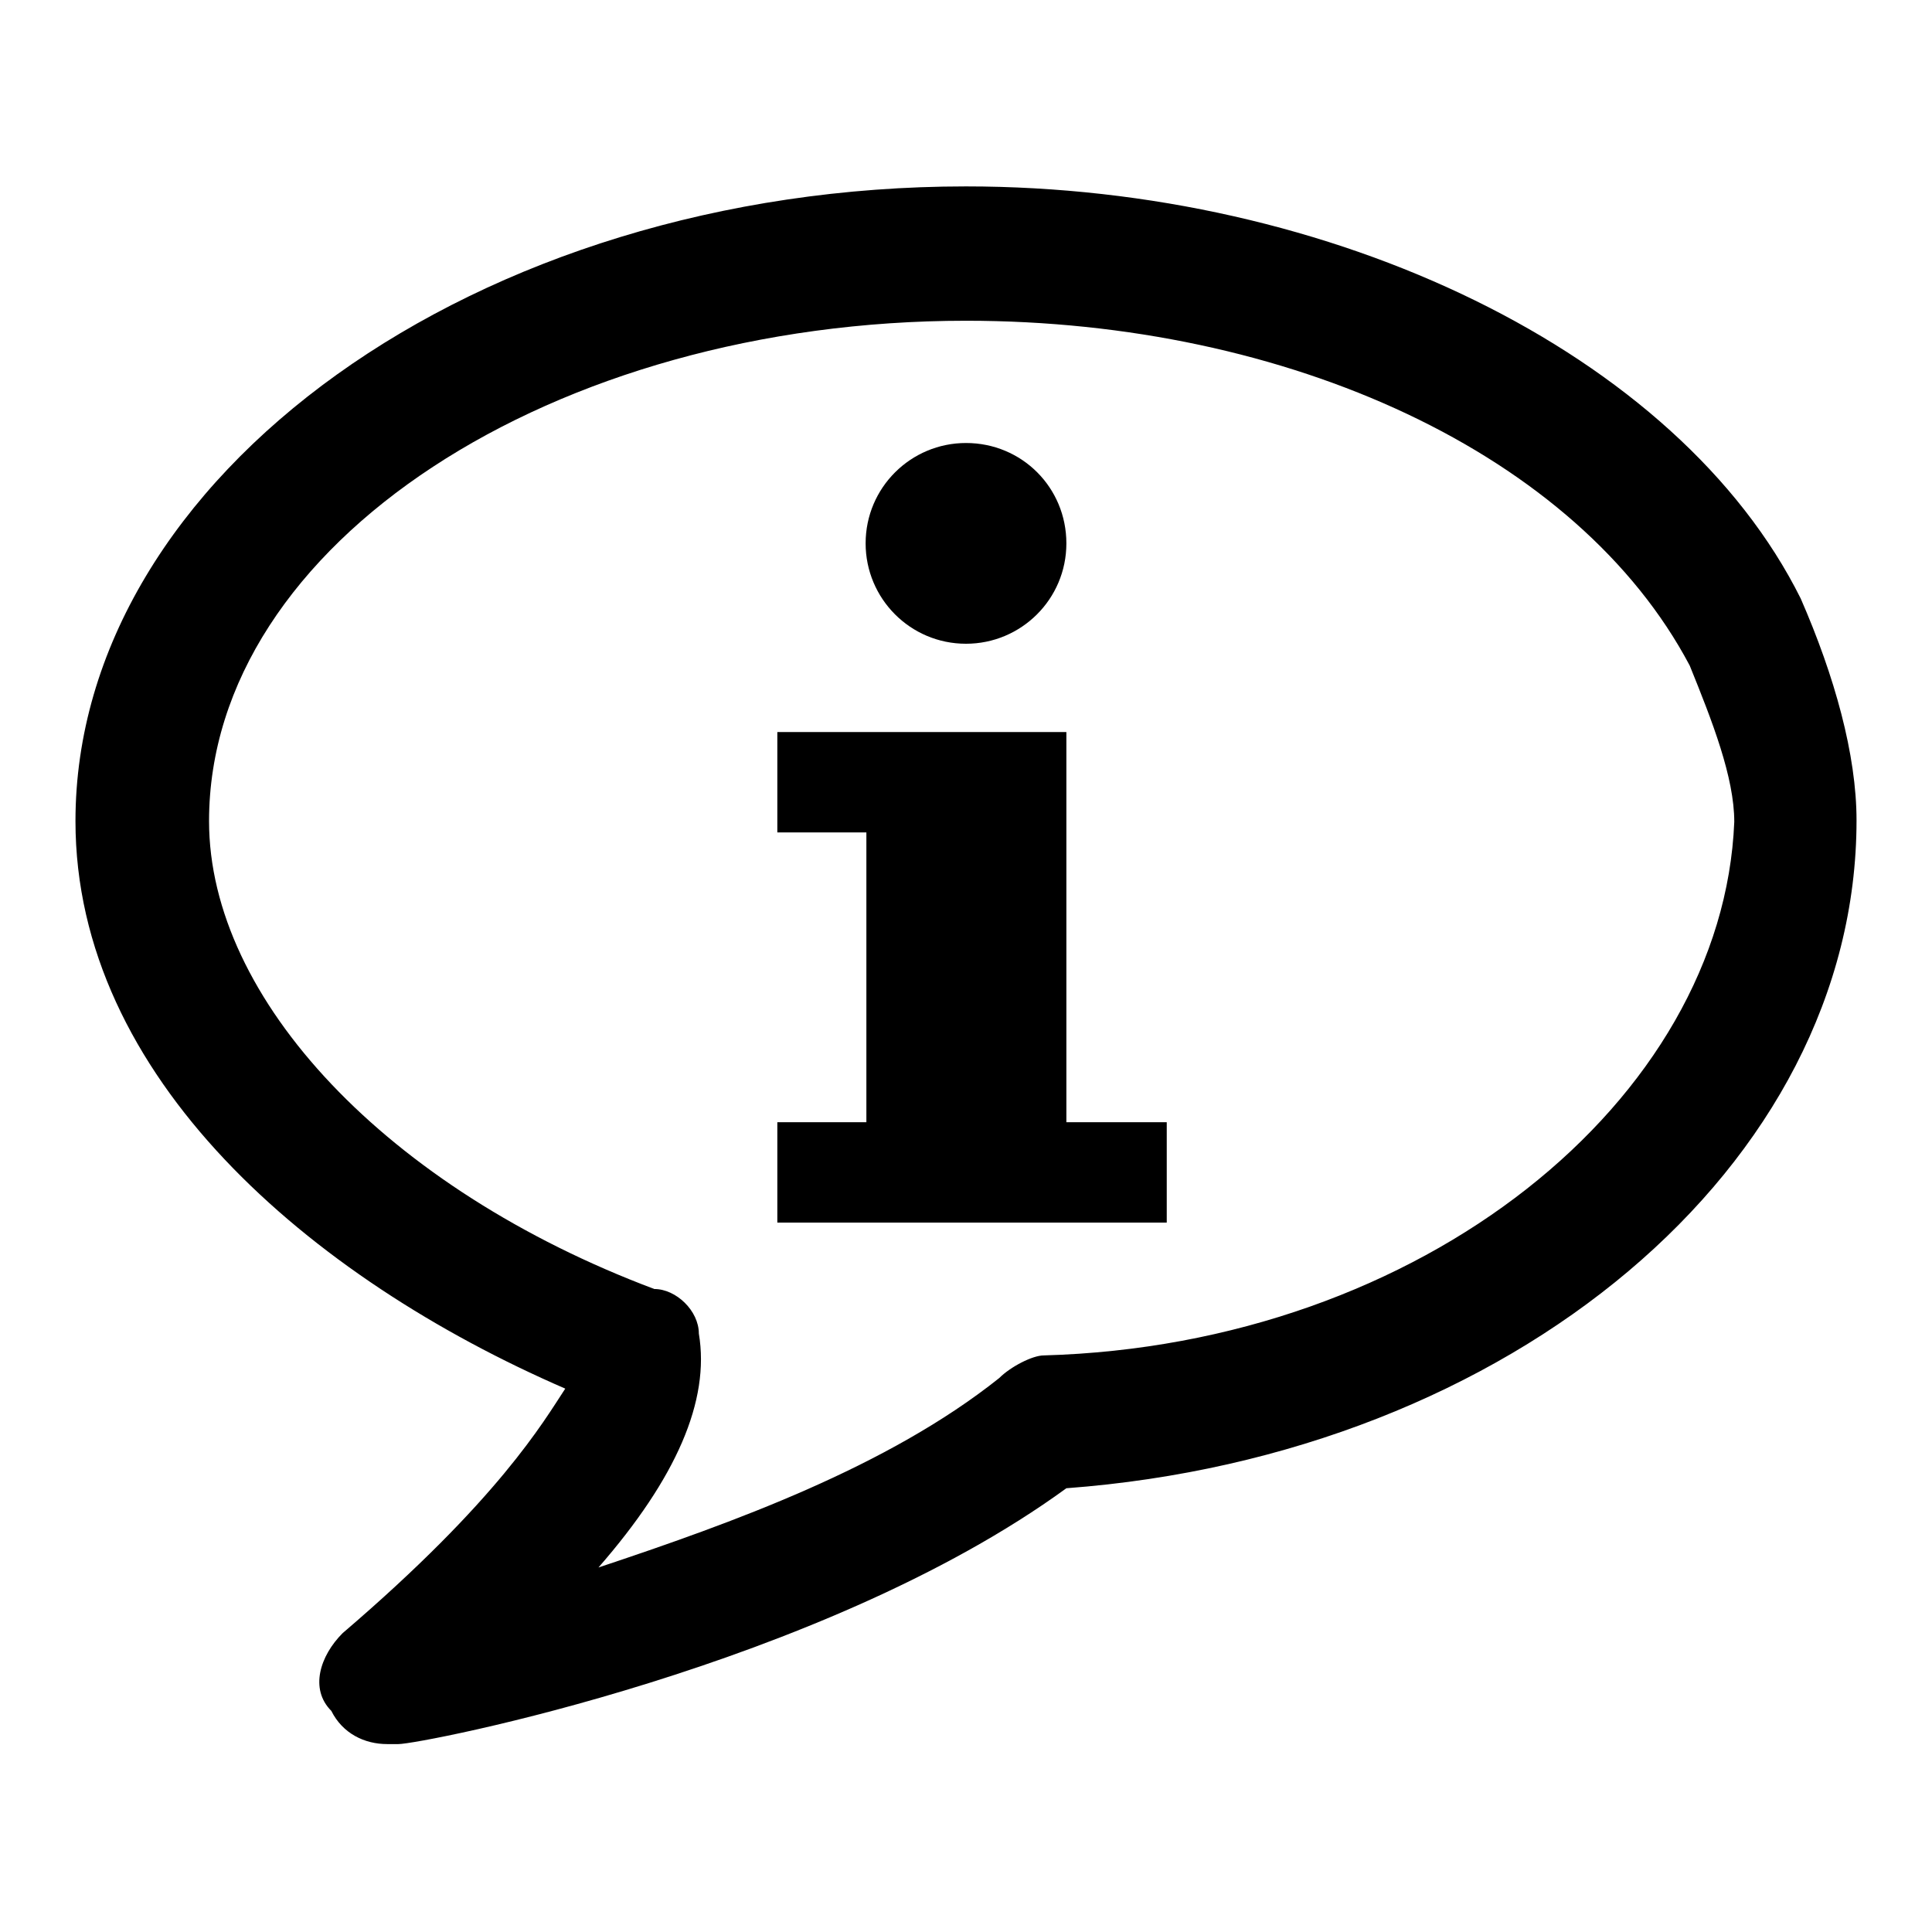
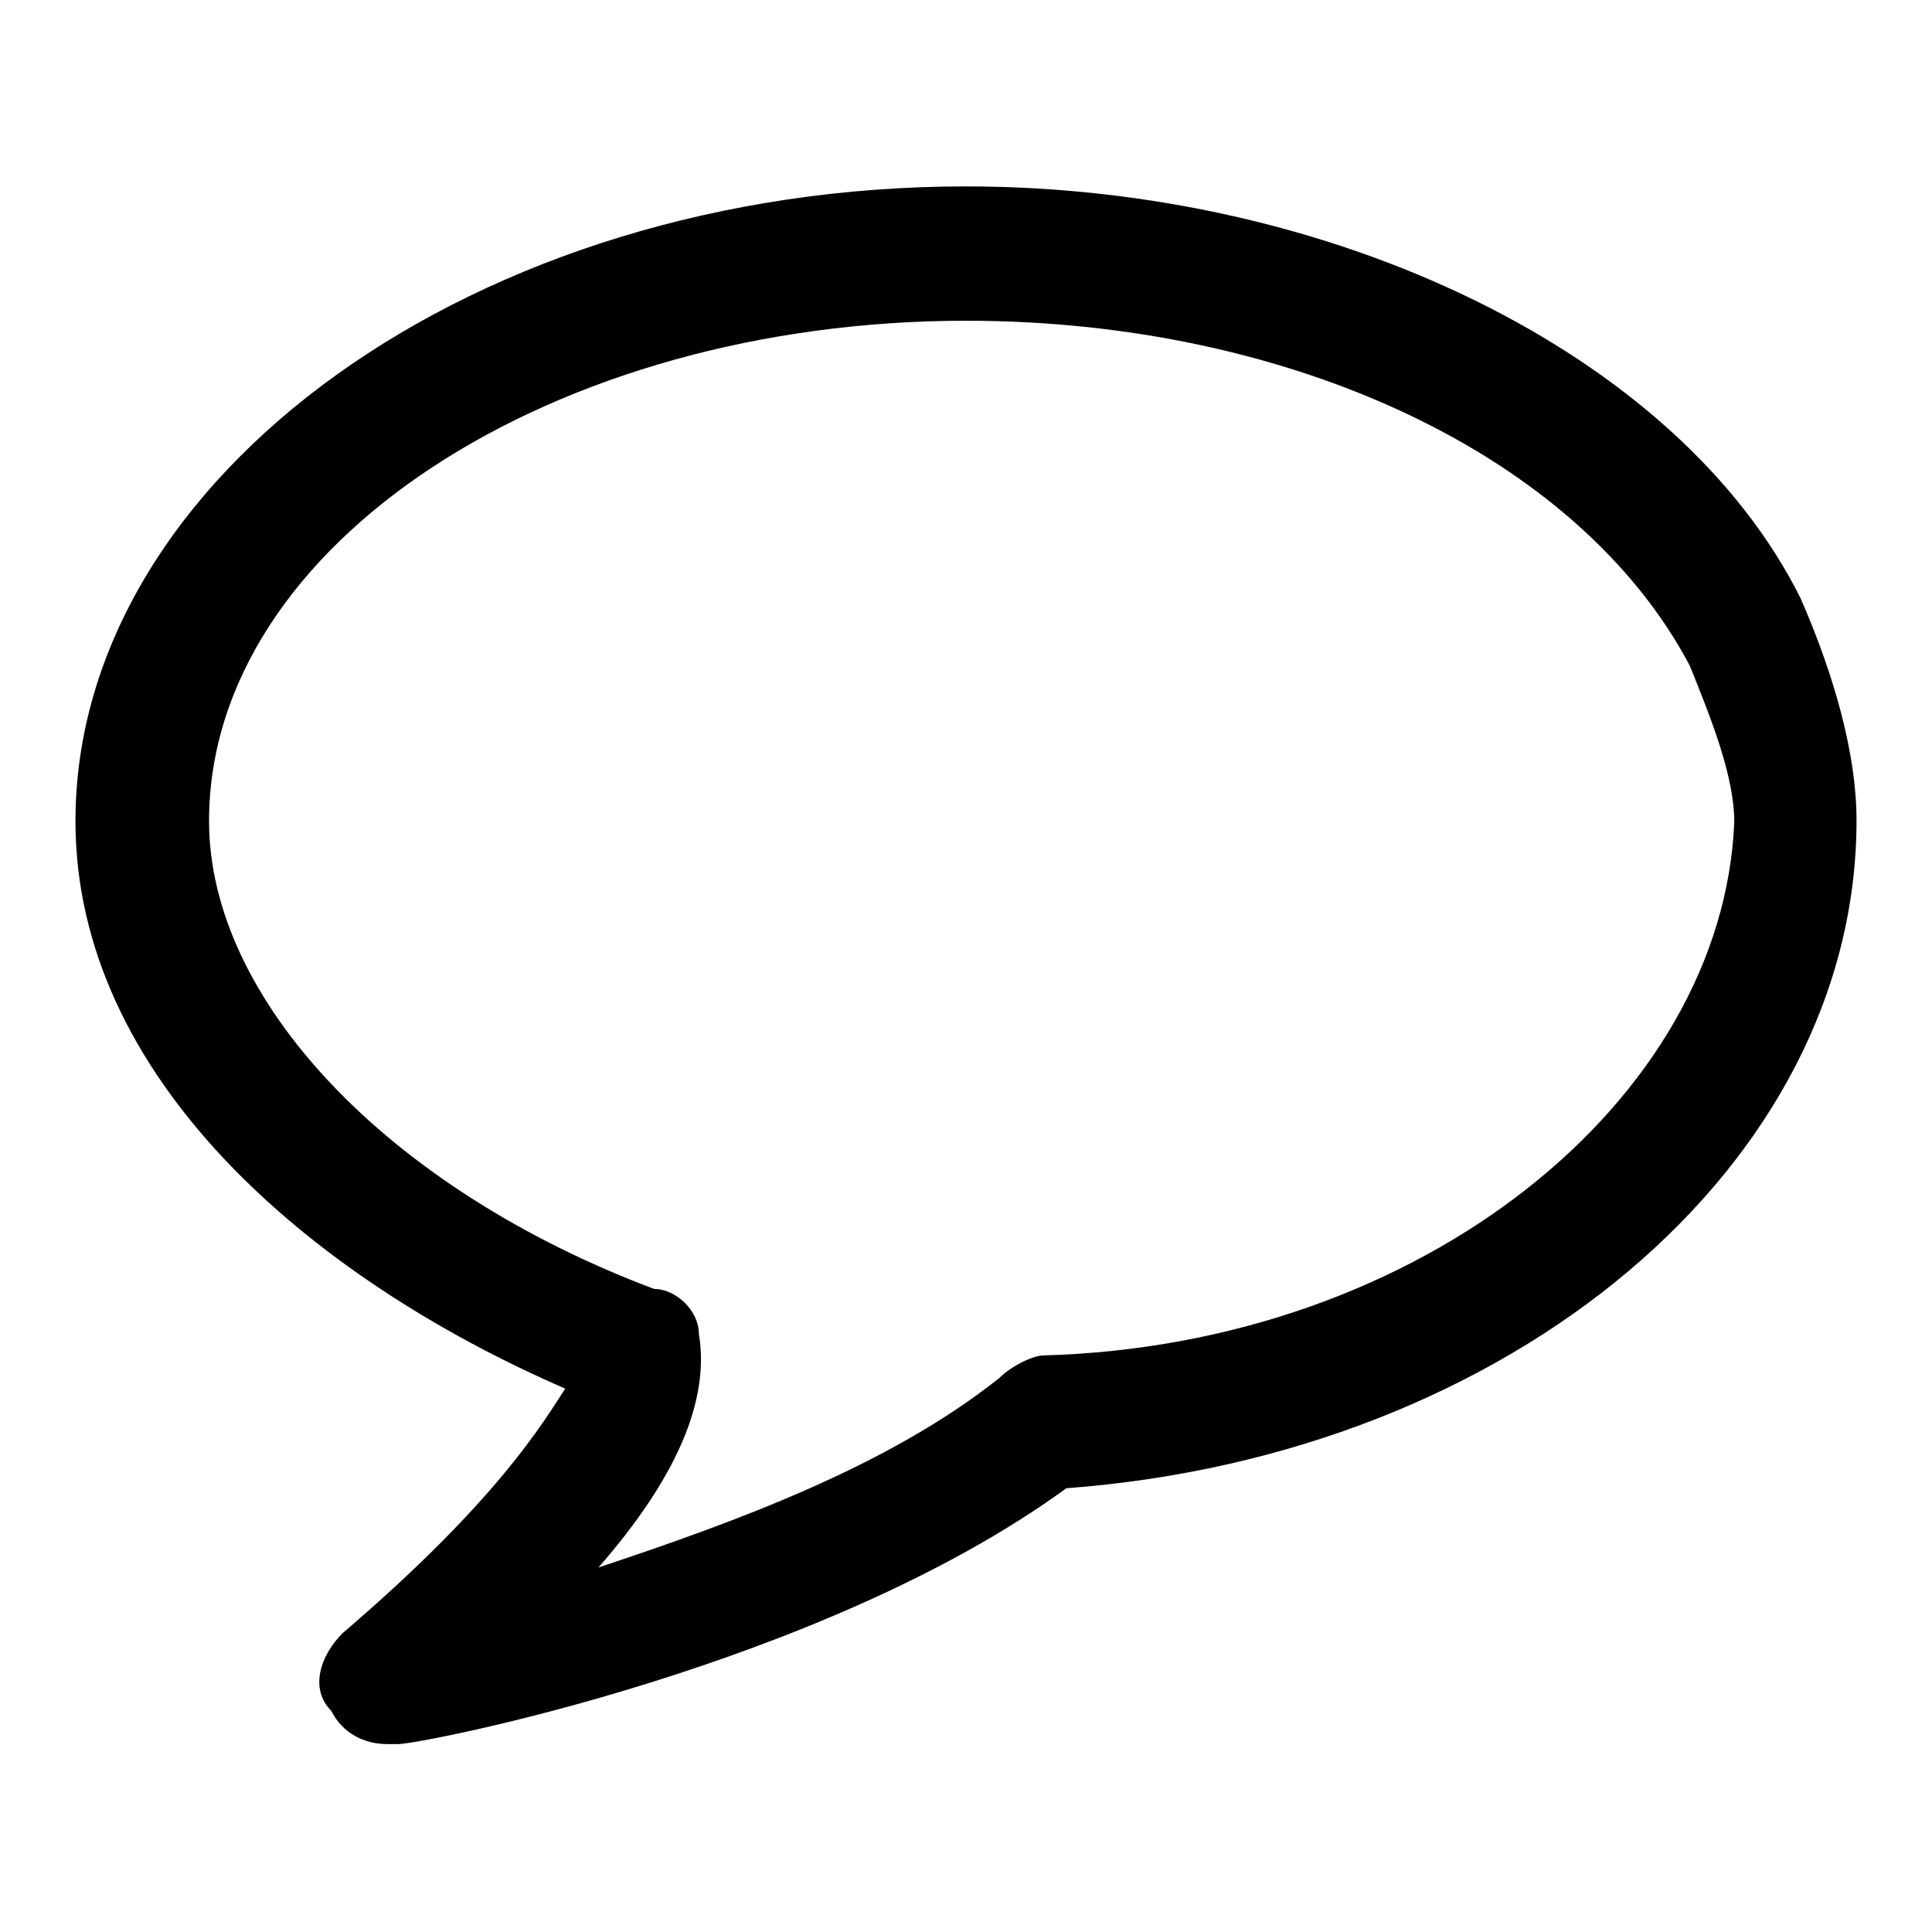
<svg xmlns="http://www.w3.org/2000/svg" version="1.1" x="0px" y="0px" viewBox="0 0 256 256" enable-background="new 0 0 256 256" xml:space="preserve">
  <g>
    <g>
      <path fill="#000000" d="M238.6,79.3c-16.2-32.5-62-54.6-110.6-54.6c-64.9,0-118,38.4-118,84.1c0,33.9,31,60.5,64.9,75.2c-2.9,4.4-8.8,14.7-29.5,32.4c-3,3-4.4,7.4-1.5,10.3c1.5,3,4.4,4.4,7.4,4.4h1.5c3,0,56.1-10.3,88.5-33.9c59-4.4,104.7-42.8,104.7-88.5C246,100,243.1,89.6,238.6,79.3z M138.3,179.6c-1.5,0-4.4,1.5-5.9,3c-14.8,11.8-35.4,19.2-53.1,25.1c10.3-11.8,14.8-22.1,13.3-31c0-3-3-5.9-5.9-5.9c-35.4-13.3-59-38.4-59-62C27.7,72,73.4,42.5,128,42.5c42.8,0,81.1,17.7,95.9,45.7c3,7.4,5.9,14.8,5.9,20.7C228.3,145.7,188.5,178.2,138.3,179.6z" />
-       <path fill="#000000" d="M141.3,97h-38.3v13.3h11.8v38.4h-11.8v13.3h51.6v-13.3h-13.3L141.3,97L141.3,97z" />
-       <path fill="#000000" d="M114.7,72c0,7.3,5.9,13.3,13.3,13.3c7.3,0,13.3-5.9,13.3-13.3s-5.9-13.3-13.3-13.3C120.7,58.7,114.7,64.6,114.7,72L114.7,72z" />
    </g>
  </g>
</svg>